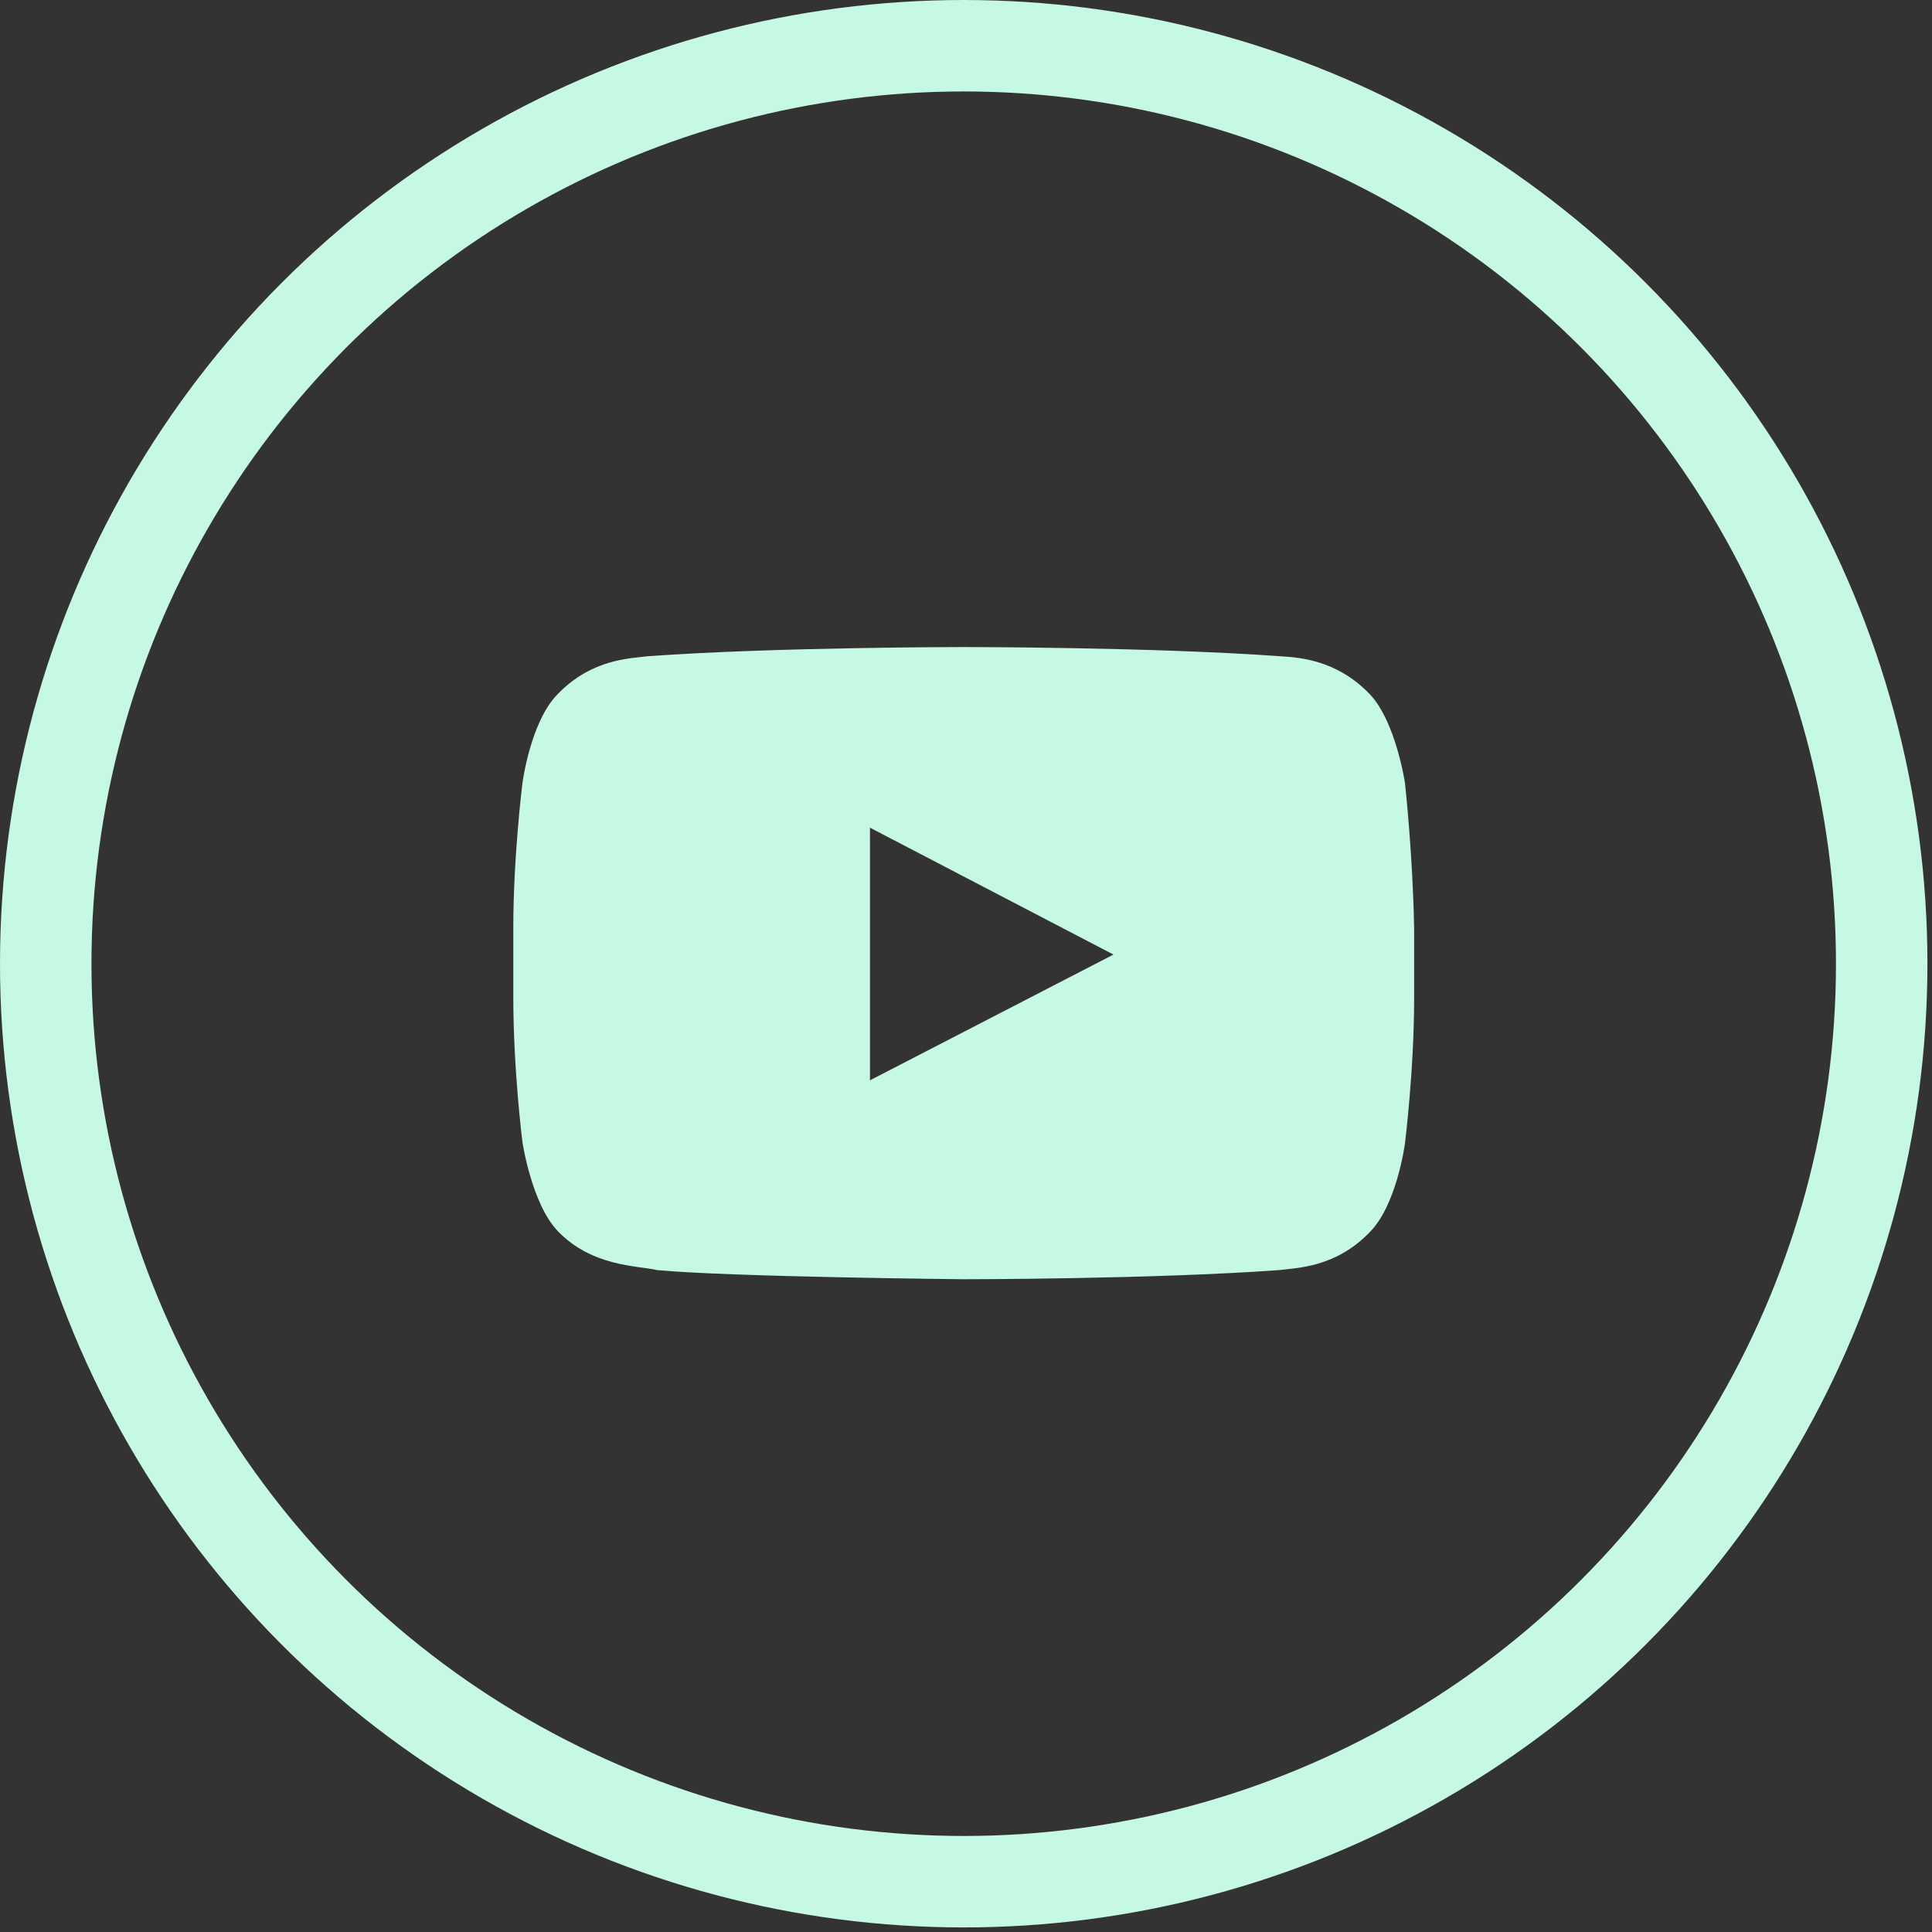
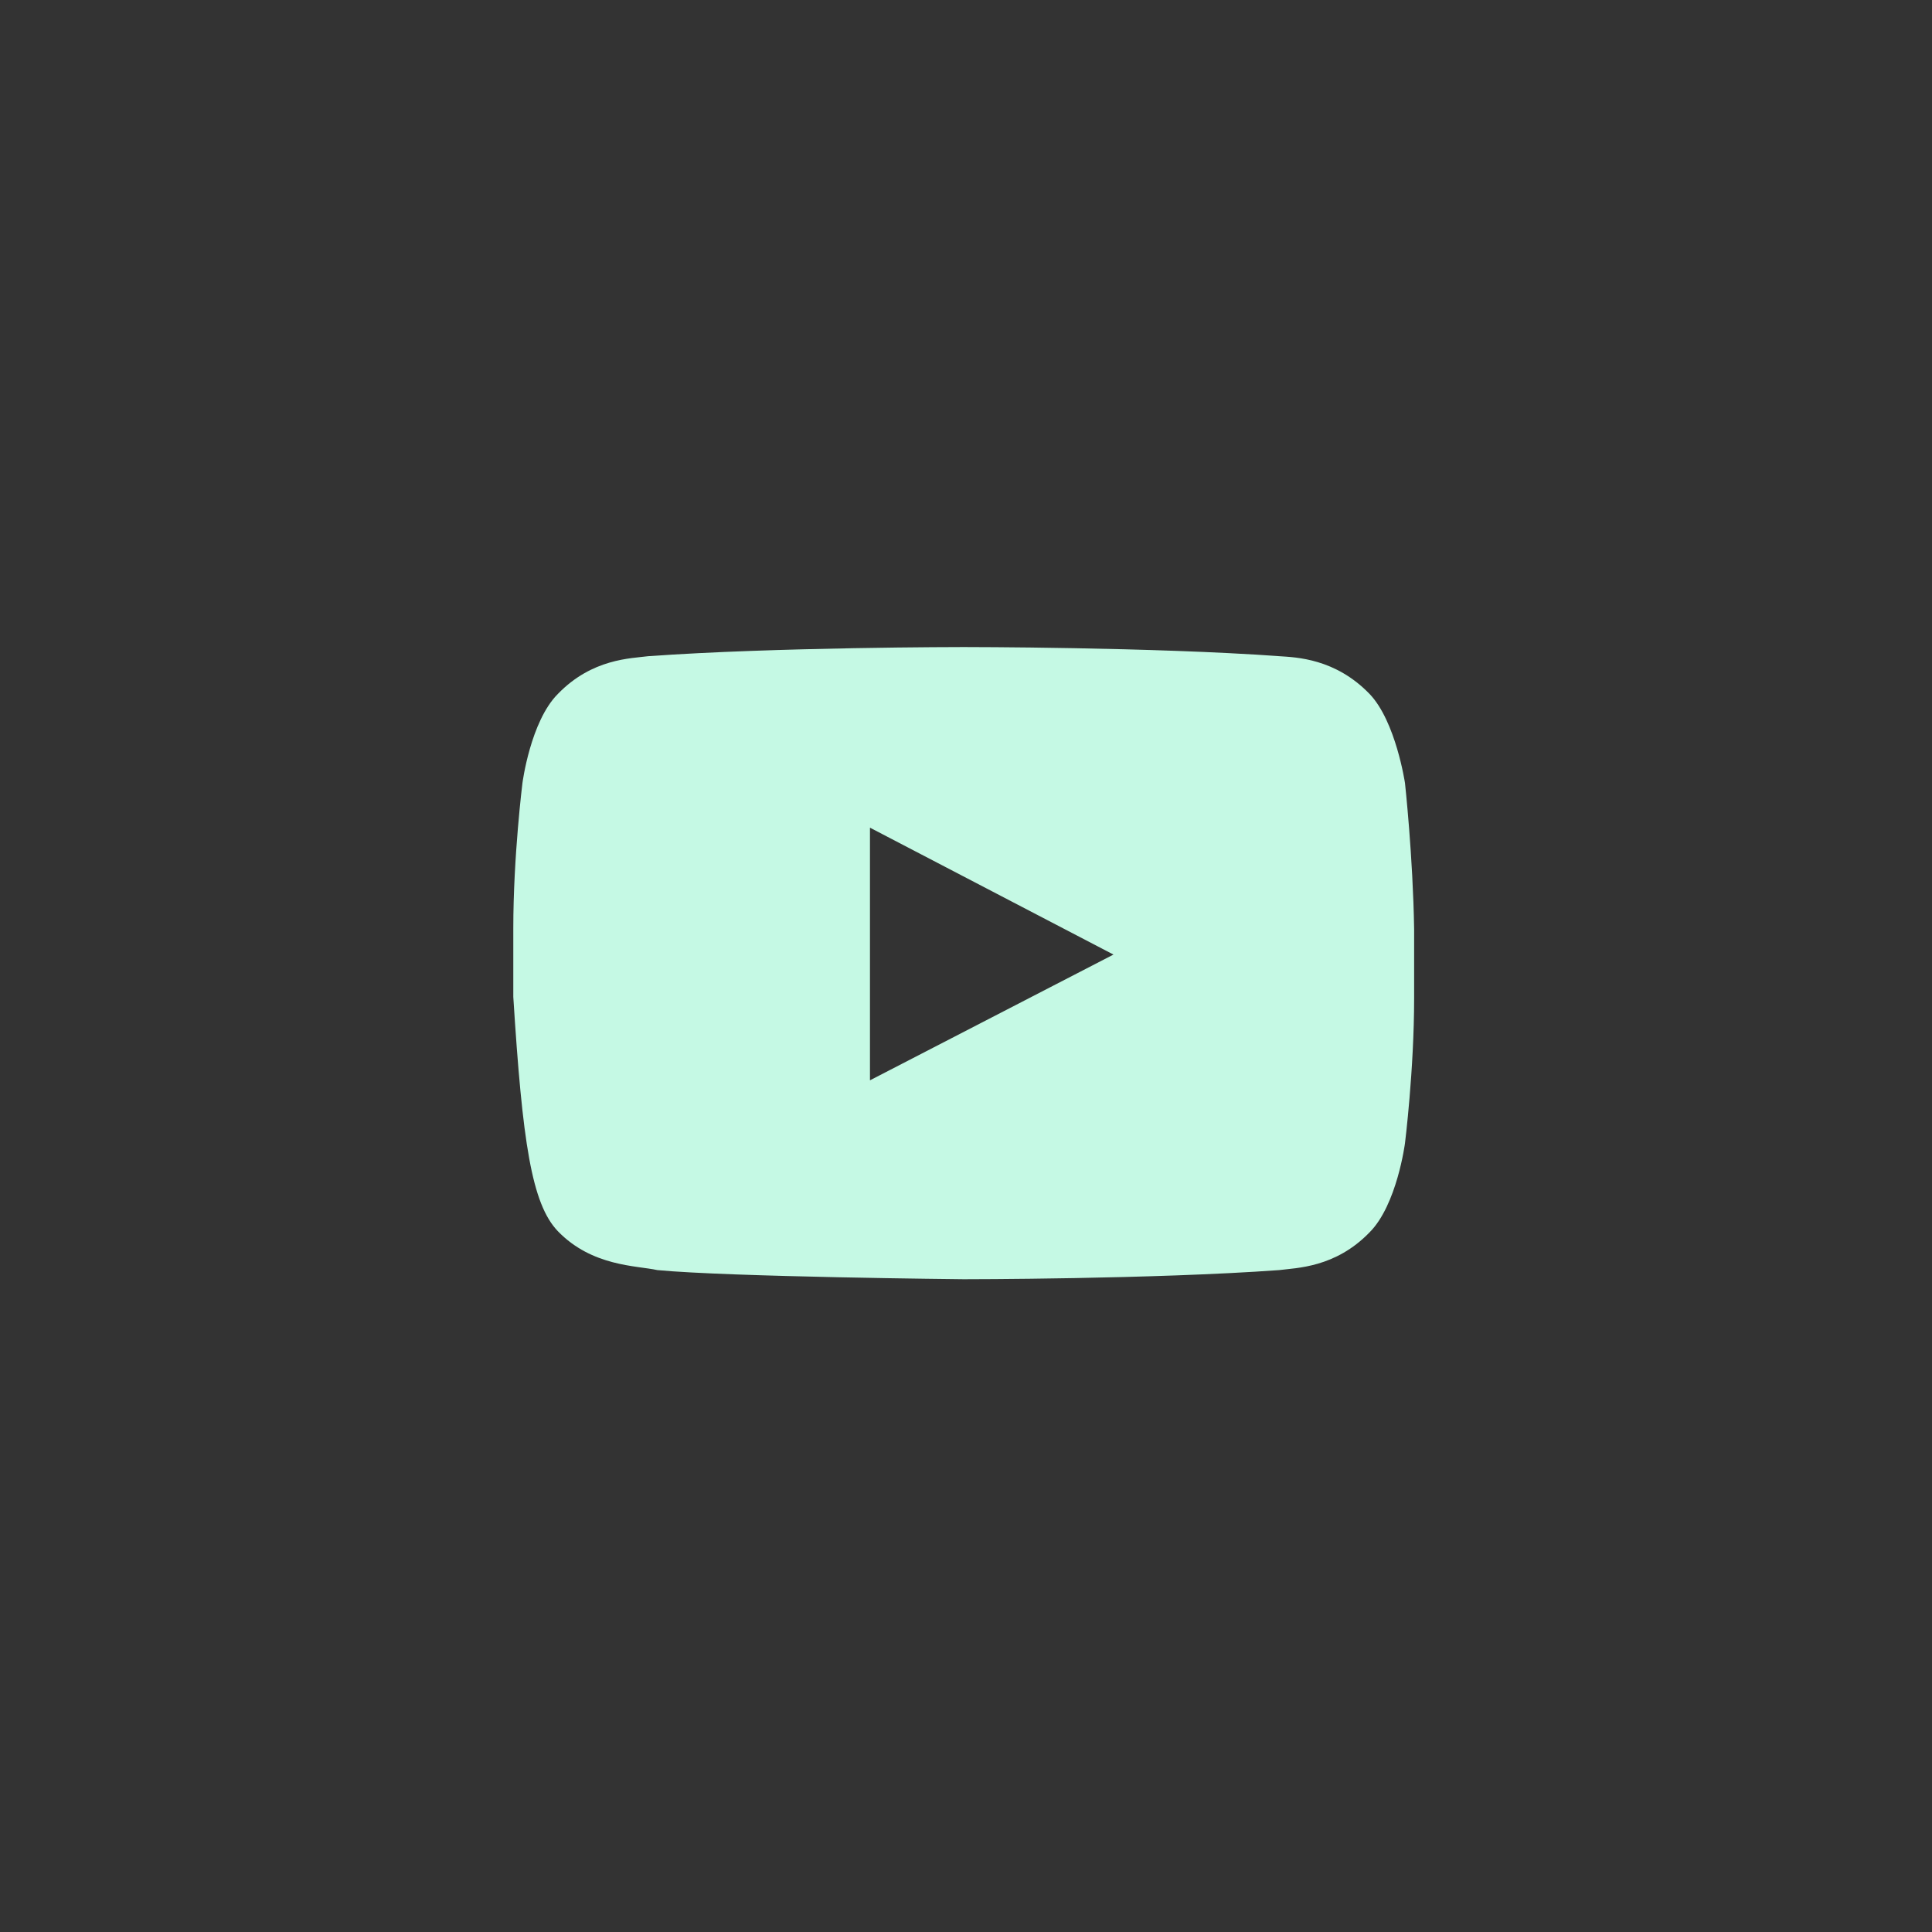
<svg xmlns="http://www.w3.org/2000/svg" width="100%" height="100%" viewBox="0 0 169 169" version="1.1" xml:space="preserve" style="fill-rule:evenodd;clip-rule:evenodd;stroke-miterlimit:10;">
  <rect x="0" y="0" width="169" height="169" fill="#333333" stroke="none" />
  <g>
-     <circle cx="84.3" cy="84.3" r="80.3" style="fill:none;stroke:rgb(197,249,228);stroke-width:8px;" />
    <g>
      <g id="Lozenge">
        <g>
-           <path d="M122.9,68.5C122.9,68.5 122.1,63.1 119.8,60.7C116.8,57.6 113.4,57.5 111.9,57.4C100.9,56.6 84.3,56.6 84.3,56.6C84.3,56.6 67.8,56.6 56.7,57.4C55.2,57.6 51.8,57.6 48.8,60.7C46.4,63.1 45.7,68.5 45.7,68.5C45.7,68.5 44.9,74.9 44.9,81.2L44.9,87.2C44.9,93.6 45.7,99.9 45.7,99.9C45.7,99.9 46.5,105.3 48.8,107.7C51.8,110.8 55.7,110.7 57.5,111.1C63.8,111.7 84.3,111.9 84.3,111.9C84.3,111.9 100.9,111.9 111.9,111.1C113.4,110.9 116.8,110.9 119.8,107.8C122.2,105.4 122.9,100 122.9,100C122.9,100 123.7,93.6 123.7,87.3L123.7,81.3C123.6,74.9 122.9,68.5 122.9,68.5ZM76.1,94.5L76.1,72.4L97.4,83.5L76.1,94.5Z" style="fill:rgb(197,249,228);fill-rule:nonzero;" />
+           <path d="M122.9,68.5C122.9,68.5 122.1,63.1 119.8,60.7C116.8,57.6 113.4,57.5 111.9,57.4C100.9,56.6 84.3,56.6 84.3,56.6C84.3,56.6 67.8,56.6 56.7,57.4C55.2,57.6 51.8,57.6 48.8,60.7C46.4,63.1 45.7,68.5 45.7,68.5C45.7,68.5 44.9,74.9 44.9,81.2L44.9,87.2C45.7,99.9 46.5,105.3 48.8,107.7C51.8,110.8 55.7,110.7 57.5,111.1C63.8,111.7 84.3,111.9 84.3,111.9C84.3,111.9 100.9,111.9 111.9,111.1C113.4,110.9 116.8,110.9 119.8,107.8C122.2,105.4 122.9,100 122.9,100C122.9,100 123.7,93.6 123.7,87.3L123.7,81.3C123.6,74.9 122.9,68.5 122.9,68.5ZM76.1,94.5L76.1,72.4L97.4,83.5L76.1,94.5Z" style="fill:rgb(197,249,228);fill-rule:nonzero;" />
        </g>
      </g>
    </g>
  </g>
</svg>